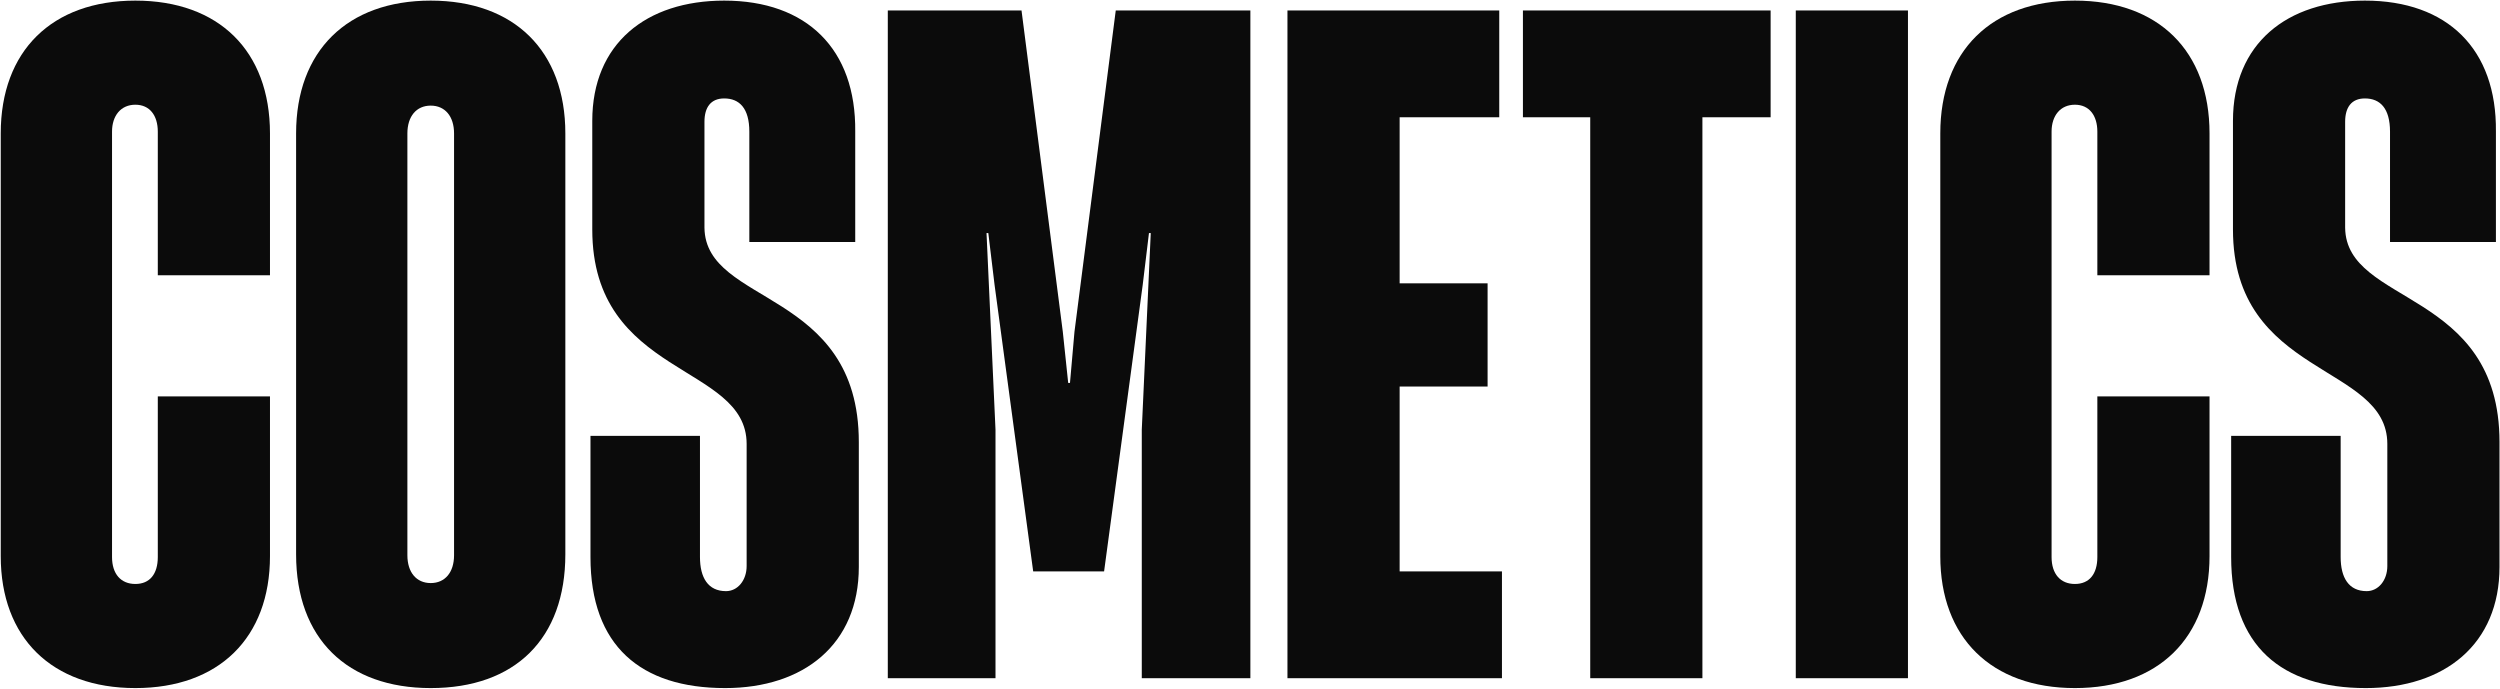
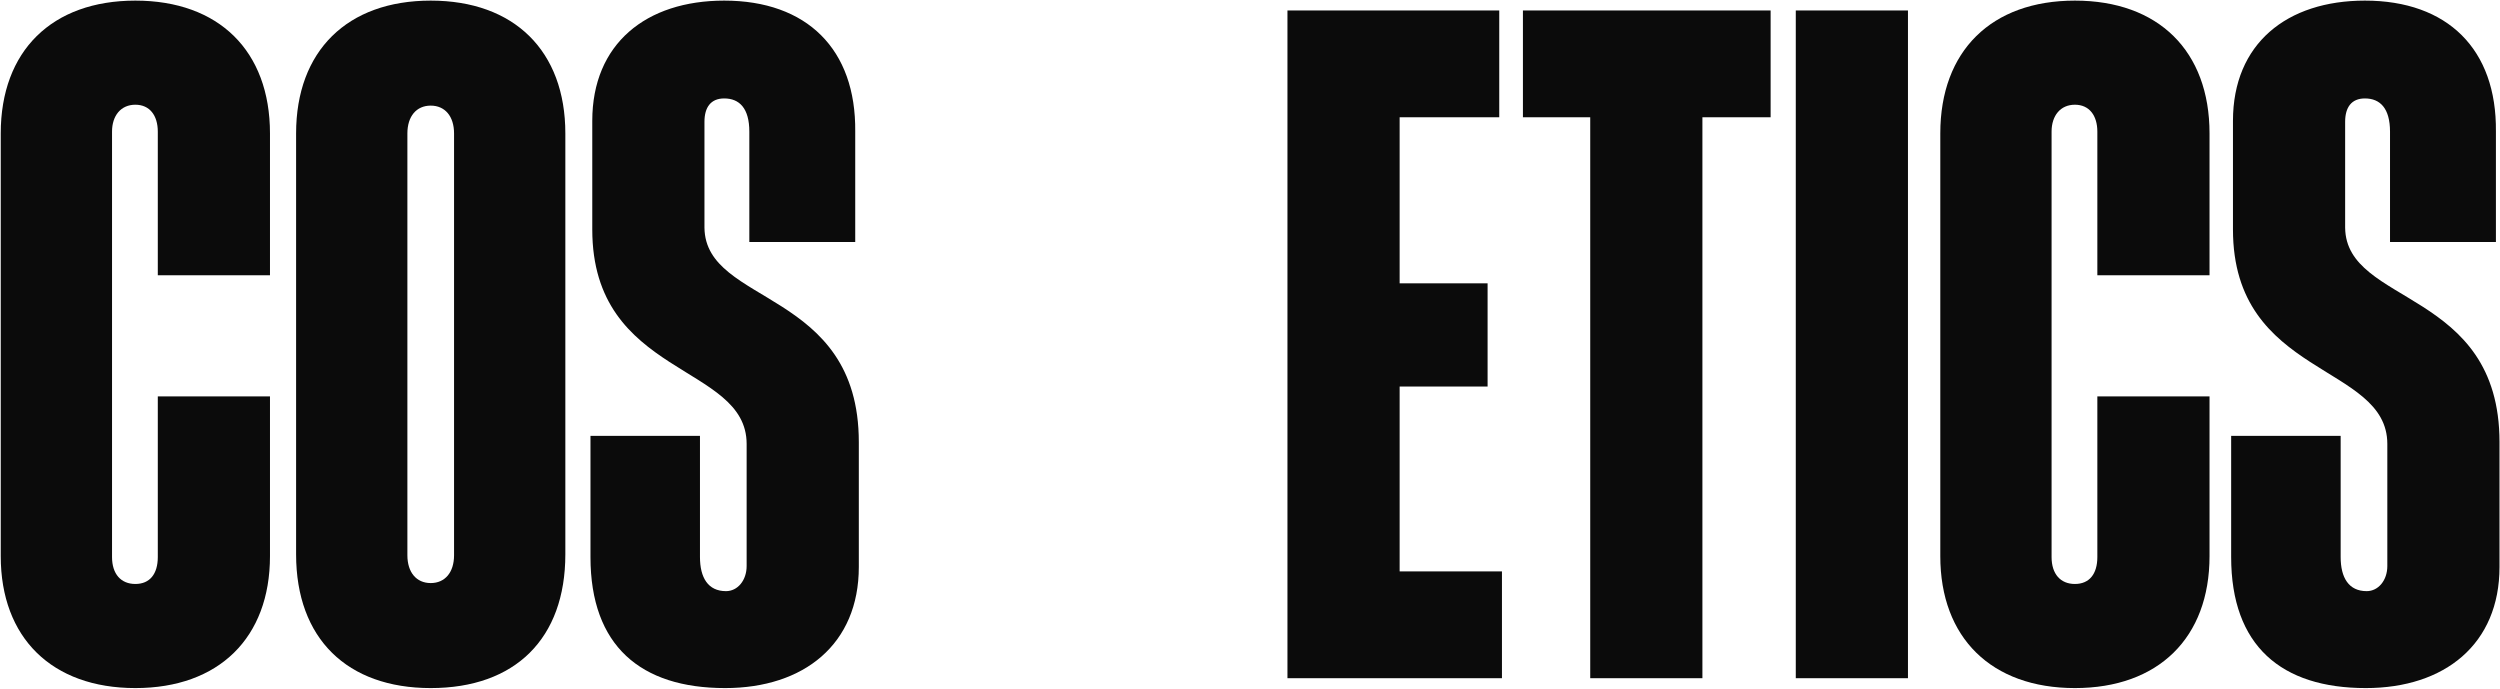
<svg xmlns="http://www.w3.org/2000/svg" viewBox="0 0 1360.00 374.95" data-guides="{&quot;vertical&quot;:[],&quot;horizontal&quot;:[]}">
  <defs />
  <path fill="#0b0b0b" stroke="none" fill-opacity="1" stroke-width="1" stroke-opacity="1" alignment-baseline="baseline" baseline-shift="baseline" id="tSvg14d3099b493" title="Path 1" d="M73.637 374.312C28.233 374.312 0.404 346.971 0.404 302.542C0.404 225.892 0.404 149.241 0.404 72.59C0.404 27.673 28.233 0.333 73.637 0.333C119.042 0.333 146.87 27.673 146.87 72.59C146.87 98.303 146.87 124.016 146.87 149.729C126.528 149.729 106.186 149.729 85.843 149.729C85.843 123.69 85.843 97.652 85.843 71.613C85.843 62.825 81.449 56.967 73.637 56.967C65.826 56.967 60.944 62.825 60.944 71.613C60.944 148.752 60.944 225.892 60.944 303.031C60.944 312.307 65.826 317.678 73.637 317.678C81.449 317.678 85.843 312.307 85.843 303.031C85.843 273.9 85.843 244.77 85.843 215.639C106.186 215.639 126.528 215.639 146.87 215.639C146.87 244.607 146.87 273.575 146.87 302.542C146.87 346.971 119.042 374.312 73.637 374.312Z" />
  <path fill="#0b0b0b" stroke="none" fill-opacity="1" stroke-width="1" stroke-opacity="1" alignment-baseline="baseline" baseline-shift="baseline" id="tSvgd15f6e868f" title="Path 2" d="M234.312 374.312C188.907 374.312 161.078 347.46 161.078 301.566C161.078 225.241 161.078 148.915 161.078 72.59C161.078 27.673 188.907 0.333 234.312 0.333C279.717 0.333 307.546 27.673 307.546 72.59C307.546 148.915 307.546 225.241 307.546 301.566C307.546 347.46 280.205 374.312 234.312 374.312ZM234.312 317.189C242.124 317.189 247.006 311.331 247.006 302.055C247.006 225.566 247.006 149.078 247.006 72.59C247.006 63.313 242.124 57.455 234.312 57.455C226.5 57.455 221.618 63.313 221.618 72.59C221.618 149.078 221.618 225.566 221.618 302.055C221.618 311.331 226.5 317.189 234.312 317.189Z" />
  <path fill="#0b0b0b" stroke="none" fill-opacity="1" stroke-width="1" stroke-opacity="1" alignment-baseline="baseline" baseline-shift="baseline" id="tSvgddef432a79" title="Path 3" d="M394.453 374.312C348.56 374.312 321.22 351.365 321.22 303.031C321.22 281.061 321.22 259.091 321.22 237.121C341.074 237.121 360.929 237.121 380.783 237.121C380.783 259.091 380.783 281.061 380.783 303.031C380.783 314.26 385.177 321.583 394.942 321.583C401.288 321.583 406.17 315.724 406.17 307.913C406.17 285.781 406.17 263.648 406.17 241.515C406.17 197.575 322.196 205.386 322.196 124.829C322.196 105.138 322.196 85.446 322.196 65.755C322.196 23.767 351.489 0.333 393.965 0.333C438.882 0.333 465.734 26.697 465.246 71.613C465.246 91.63 465.246 111.647 465.246 131.664C446.042 131.664 426.839 131.664 407.635 131.664C407.635 111.647 407.635 91.63 407.635 71.613C407.635 58.919 402.264 53.549 393.965 53.549C386.642 53.549 383.224 58.431 383.224 66.243C383.224 85.446 383.224 104.65 383.224 123.853C383.712 166.328 467.199 157.052 467.199 240.539C467.199 263.16 467.199 285.781 467.199 308.402C467.199 350.389 437.417 374.312 394.453 374.312Z" />
-   <path fill="#0b0b0b" stroke="none" fill-opacity="1" stroke-width="1" stroke-opacity="1" alignment-baseline="baseline" baseline-shift="baseline" id="tSvg84411de2a3" title="Path 4" d="M482.963 368.941C482.963 247.862 482.963 126.783 482.963 5.703C507.211 5.703 531.46 5.703 555.708 5.703C563.194 63.964 570.68 122.226 578.166 180.487C579.143 189.763 580.119 199.04 581.096 208.316C581.421 208.316 581.746 208.316 582.072 208.316C582.886 199.04 583.699 189.763 584.513 180.487C591.999 122.226 599.485 63.964 606.971 5.703C631.382 5.703 655.793 5.703 680.205 5.703C680.205 126.783 680.205 247.862 680.205 368.941C660.513 368.941 640.821 368.941 621.13 368.941C621.13 323.862 621.13 278.783 621.13 233.703C622.757 198.063 624.385 162.423 626.012 126.783C625.687 126.783 625.361 126.783 625.036 126.783C623.896 136.222 622.757 145.661 621.618 155.1C614.62 207.014 607.622 258.928 600.624 310.842C587.768 310.842 574.911 310.842 562.055 310.842C555.057 258.928 548.059 207.014 541.062 155.1C539.922 145.661 538.783 136.222 537.643 126.783C537.318 126.783 536.992 126.783 536.667 126.783C538.294 162.423 539.922 198.063 541.549 233.703C541.549 278.783 541.549 323.862 541.549 368.941C522.02 368.941 502.492 368.941 482.963 368.941Z" />
  <path fill="#0b0b0b" stroke="none" fill-opacity="1" stroke-width="1" stroke-opacity="1" alignment-baseline="baseline" baseline-shift="baseline" id="tSvg1643b04a05e" title="Path 5" d="M700.374 368.941C700.374 247.862 700.374 126.783 700.374 5.703C738.78 5.703 777.186 5.703 815.592 5.703C815.592 25.069 815.592 44.436 815.592 63.802C797.529 63.802 779.466 63.802 761.403 63.802C761.403 93.909 761.403 124.016 761.403 154.123C777.352 154.123 793.302 154.123 809.251 154.123C809.251 172.838 809.251 191.553 809.251 210.268C793.302 210.268 777.352 210.268 761.403 210.268C761.403 243.793 761.403 277.318 761.403 310.842C779.957 310.842 798.51 310.842 817.063 310.842C817.063 330.209 817.063 349.575 817.063 368.941C778.167 368.941 739.271 368.941 700.374 368.941Z" />
  <path fill="#0b0b0b" stroke="none" fill-opacity="1" stroke-width="1" stroke-opacity="1" alignment-baseline="baseline" baseline-shift="baseline" id="tSvg14cb8474225" title="Path 6" d="M865.085 368.941C865.085 267.228 865.085 165.515 865.085 63.802C852.88 63.802 840.676 63.802 828.471 63.802C828.471 44.436 828.471 25.069 828.471 5.703C873.387 5.703 918.303 5.703 963.219 5.703C963.219 25.069 963.219 44.436 963.219 63.802C950.85 63.802 938.48 63.802 926.11 63.802C926.11 165.515 926.11 267.228 926.11 368.941C905.769 368.941 885.427 368.941 865.085 368.941Z" />
  <path fill="#0b0b0b" stroke="none" fill-opacity="1" stroke-width="1" stroke-opacity="1" alignment-baseline="baseline" baseline-shift="baseline" id="tSvgfdf927616c" title="Path 7" d="M976.907 368.941C976.907 247.862 976.907 126.783 976.907 5.703C997.248 5.703 1017.59 5.703 1037.932 5.703C1037.932 126.783 1037.932 247.862 1037.932 368.941C1017.59 368.941 997.248 368.941 976.907 368.941Z" />
  <path fill="#0b0b0b" stroke="none" fill-opacity="1" stroke-width="1" stroke-opacity="1" alignment-baseline="baseline" baseline-shift="baseline" id="tSvgaabf3f4a8f" title="Path 8" d="M1128.749 374.312C1083.348 374.312 1055.522 346.971 1055.522 302.542C1055.522 225.892 1055.522 149.241 1055.522 72.59C1055.522 27.673 1083.348 0.333 1128.749 0.333C1174.157 0.333 1201.984 27.673 1201.984 72.59C1201.984 98.303 1201.984 124.016 1201.984 149.729C1181.642 149.729 1161.3 149.729 1140.958 149.729C1140.958 123.69 1140.958 97.652 1140.958 71.613C1140.958 62.825 1136.561 56.967 1128.749 56.967C1120.937 56.967 1116.059 62.825 1116.059 71.613C1116.059 148.752 1116.059 225.892 1116.059 303.031C1116.059 312.307 1120.937 317.678 1128.749 317.678C1136.561 317.678 1140.958 312.307 1140.958 303.031C1140.958 273.9 1140.958 244.77 1140.958 215.639C1161.3 215.639 1181.642 215.639 1201.984 215.639C1201.984 244.607 1201.984 273.575 1201.984 302.542C1201.984 346.971 1174.157 374.312 1128.749 374.312Z" />
  <path fill="#0b0b0b" stroke="none" fill-opacity="1" stroke-width="1" stroke-opacity="1" alignment-baseline="baseline" baseline-shift="baseline" id="tSvg5296cd69b9" title="Path 9" d="M1286.984 374.312C1241.094 374.312 1213.749 351.365 1213.749 303.031C1213.749 281.061 1213.749 259.091 1213.749 237.121C1233.605 237.121 1253.462 237.121 1273.318 237.121C1273.318 259.091 1273.318 281.061 1273.318 303.031C1273.318 314.26 1277.708 321.583 1287.471 321.583C1293.82 321.583 1298.705 315.724 1298.705 307.913C1298.705 285.781 1298.705 263.648 1298.705 241.515C1298.705 197.575 1214.732 205.386 1214.732 124.829C1214.732 105.138 1214.732 85.446 1214.732 65.755C1214.732 23.767 1244.021 0.333 1286.496 0.333C1331.417 0.333 1358.267 26.697 1357.779 71.613C1357.779 91.63 1357.779 111.647 1357.779 131.664C1338.576 131.664 1319.372 131.664 1300.169 131.664C1300.169 111.647 1300.169 91.63 1300.169 71.613C1300.169 58.919 1294.795 53.549 1286.496 53.549C1279.172 53.549 1275.757 58.431 1275.757 66.243C1275.757 85.446 1275.757 104.65 1275.757 123.853C1276.245 166.328 1359.73 157.052 1359.73 240.539C1359.73 263.16 1359.73 285.781 1359.73 308.402C1359.73 350.389 1329.946 374.312 1286.984 374.312Z" />
</svg>